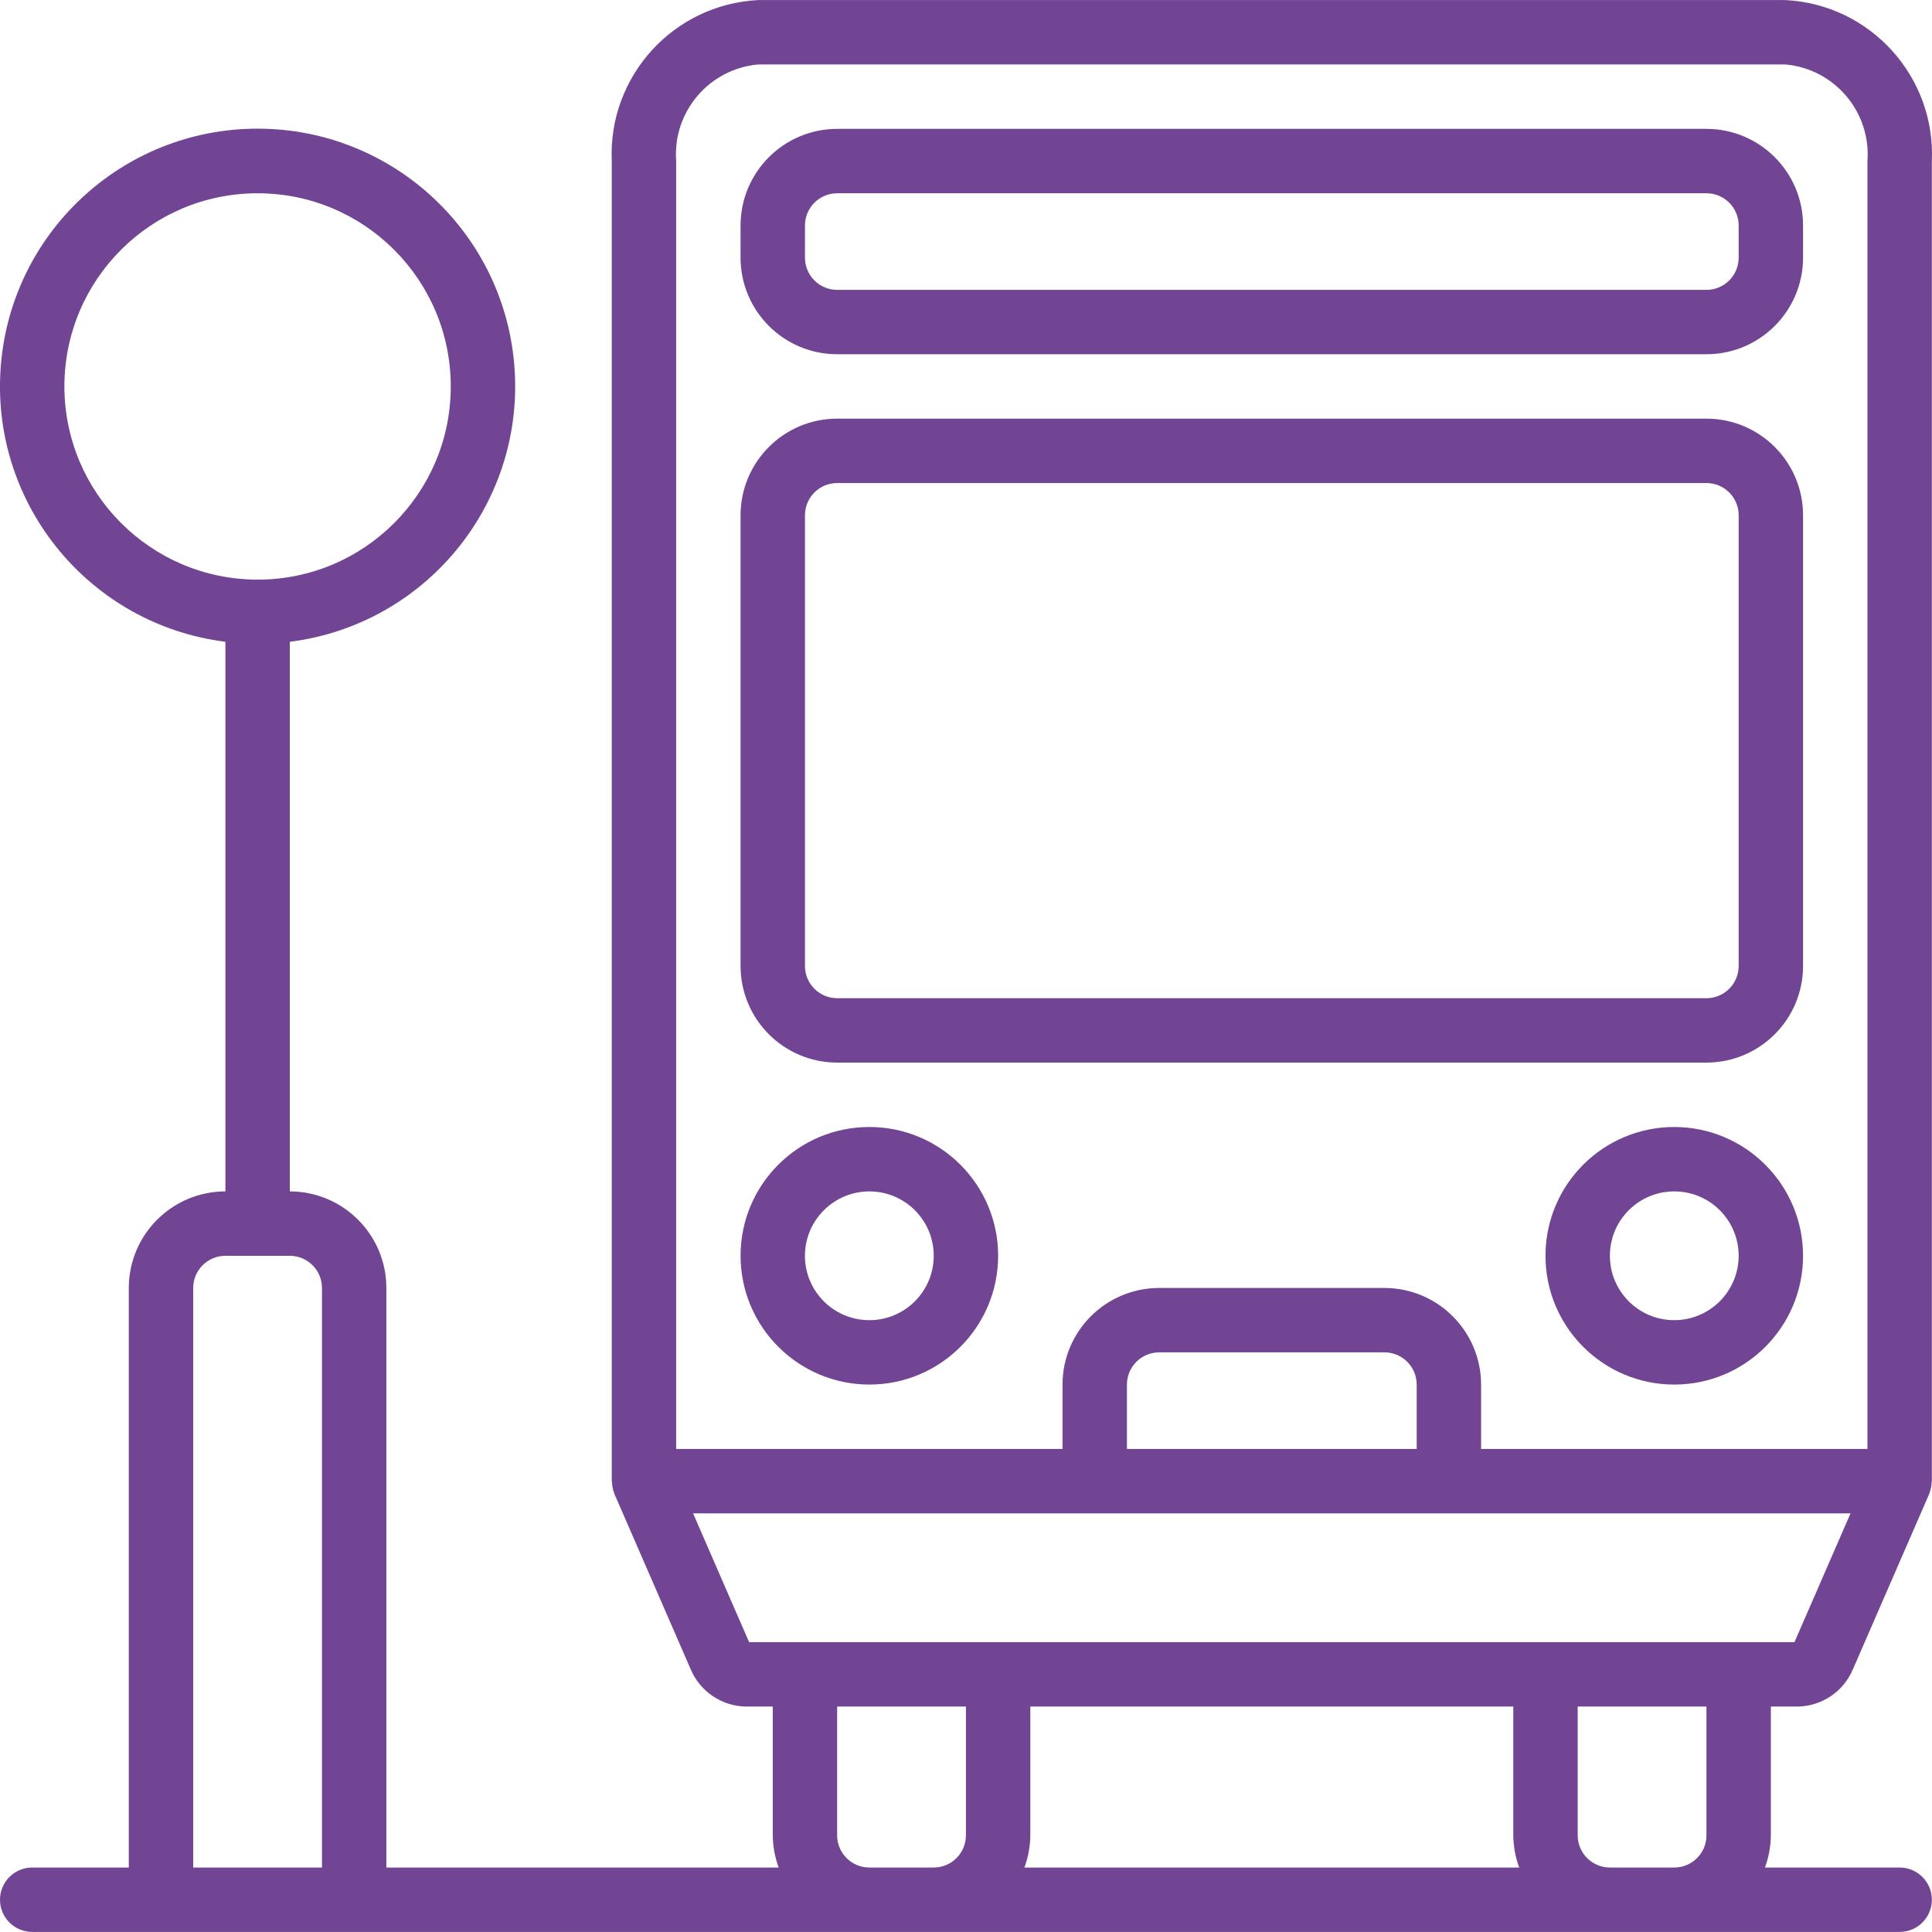
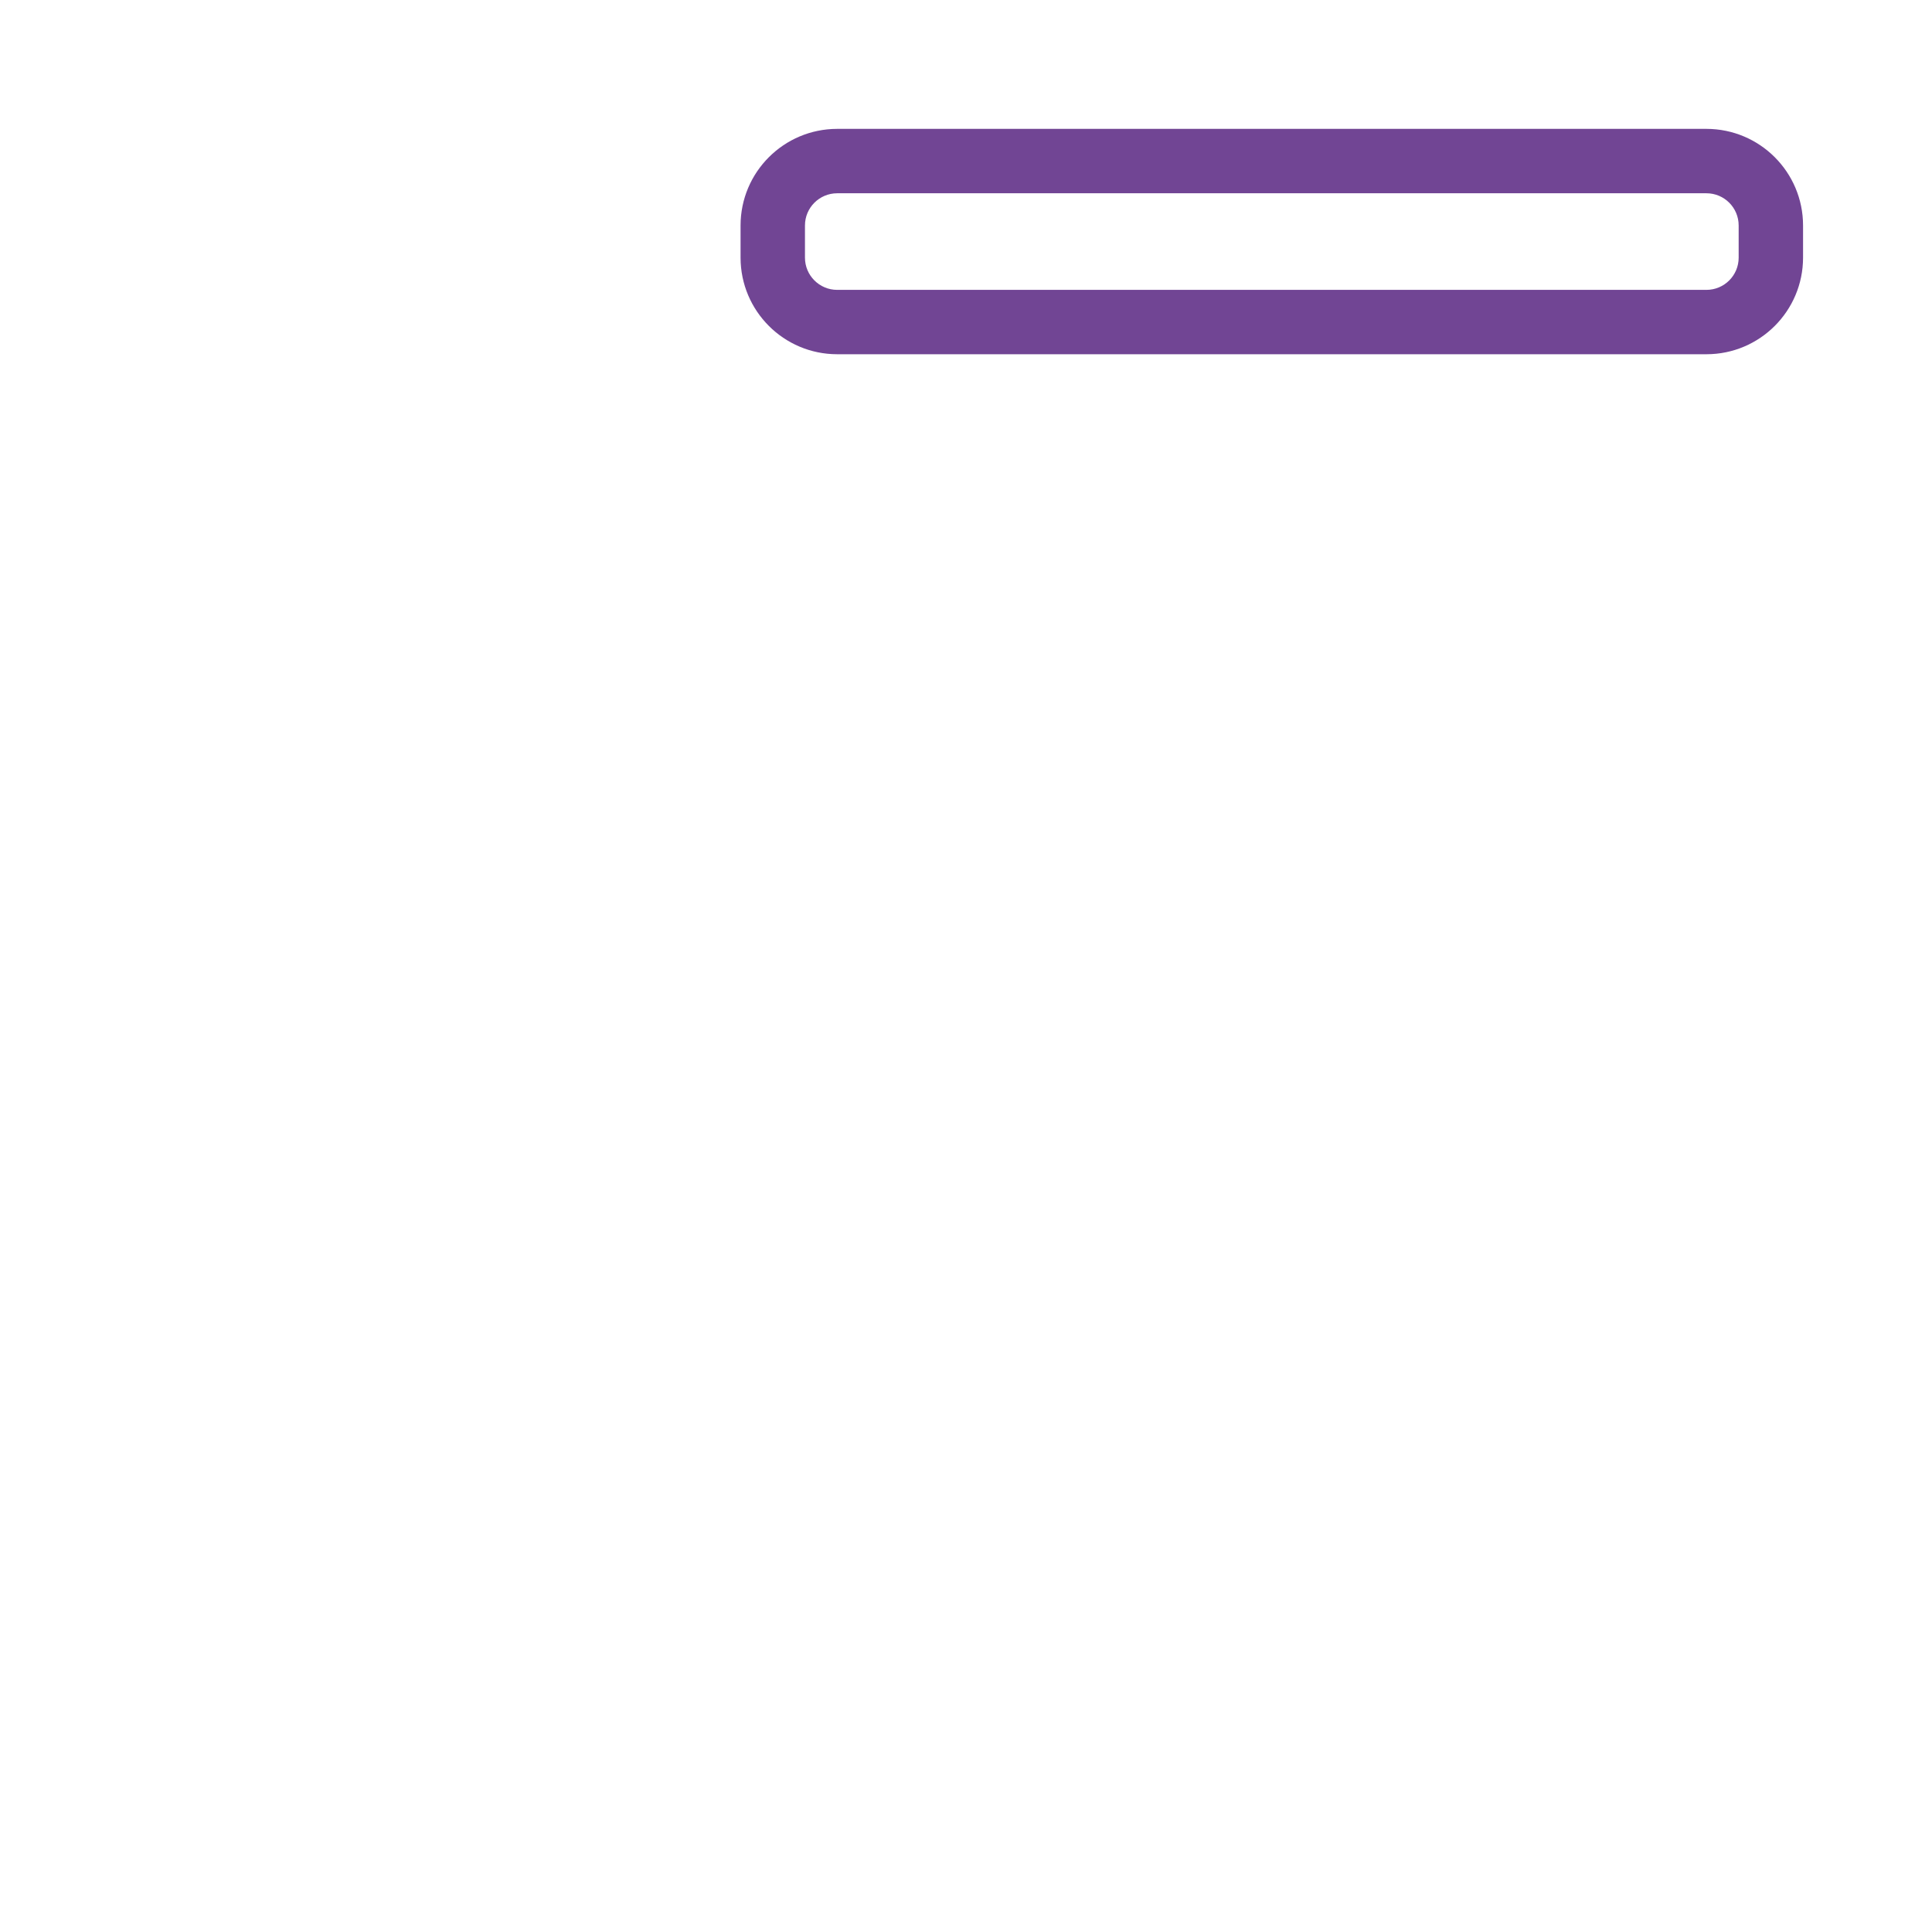
<svg xmlns="http://www.w3.org/2000/svg" width="54" height="54" viewBox="0 0 54 54" fill="none">
  <g clip-path="url(#clip0_2552_1954)">
-     <path d="M49.905 0.002H21.189C18.821 0.123 16.994 2.133 17.099 4.502V41.399C17.099 41.413 17.106 41.424 17.107 41.437C17.11 41.539 17.13 41.639 17.166 41.734L17.172 41.753L17.174 41.758L19.303 46.652C19.564 47.277 20.171 47.688 20.848 47.699H21.599V51.298C21.602 51.605 21.658 51.91 21.765 52.198H10.799V35.999C10.798 34.509 9.59 33.301 8.1 33.3V17.938C11.871 17.463 14.623 14.138 14.385 10.345C14.147 6.551 11.001 3.596 7.2 3.596C3.398 3.596 0.252 6.551 0.014 10.345C-0.224 14.138 2.528 17.463 6.3 17.938V33.3C4.809 33.301 3.601 34.509 3.6 35.999V52.198H0.9C0.403 52.198 0 52.601 0 53.098C0 53.595 0.403 53.998 0.9 53.998H53.096C53.593 53.998 53.996 53.595 53.996 53.098C53.996 52.601 53.593 52.198 53.096 52.198H49.33C49.437 51.91 49.493 51.605 49.496 51.298V47.699H50.246C50.923 47.688 51.53 47.278 51.791 46.653L53.921 41.758L53.922 41.753C53.925 41.747 53.926 41.74 53.928 41.733C53.965 41.638 53.986 41.537 53.988 41.435C53.989 41.423 53.996 41.412 53.996 41.399V4.502C54.1 2.133 52.273 0.123 49.905 0.002ZM1.8 10.802C1.8 7.819 4.218 5.402 7.2 5.402C10.182 5.402 12.599 7.819 12.599 10.802C12.599 13.784 10.182 16.201 7.2 16.201C4.219 16.198 1.803 13.782 1.8 10.802ZM8.999 52.198H5.4V35.999C5.4 35.503 5.803 35.1 6.3 35.1H8.1C8.596 35.1 8.999 35.503 8.999 35.999V52.198ZM26.998 51.298C26.997 51.795 26.595 52.197 26.098 52.198H24.298C23.801 52.197 23.399 51.795 23.398 51.298V47.699H26.998V51.298ZM28.632 52.198C28.739 51.91 28.795 51.605 28.798 51.298V47.699H42.297V51.298C42.3 51.605 42.356 51.91 42.462 52.198H28.632ZM47.696 51.298C47.696 51.795 47.293 52.198 46.796 52.198H44.996C44.5 52.197 44.097 51.795 44.097 51.298V47.699H47.696V51.298ZM50.156 45.899H20.938L19.372 42.299H51.723L50.156 45.899ZM31.498 40.499V38.699C31.498 38.202 31.901 37.8 32.398 37.799H38.697C39.194 37.8 39.596 38.202 39.597 38.699V40.499H31.498ZM52.196 4.502V40.499H41.397V38.699C41.395 37.209 40.187 36.001 38.697 35.999H32.398C30.907 36.001 29.699 37.209 29.698 38.699V40.499H18.899V4.502C18.797 3.128 19.817 1.926 21.189 1.802H49.905C51.277 1.926 52.297 3.128 52.196 4.502Z" fill="#714594" />
    <path d="M47.697 3.602H23.398C21.908 3.604 20.7 4.811 20.699 6.302V7.202C20.7 8.692 21.908 9.9 23.398 9.901H47.697C49.187 9.9 50.395 8.692 50.396 7.202V6.302C50.395 4.811 49.187 3.604 47.697 3.602ZM48.596 7.202C48.596 7.699 48.193 8.101 47.697 8.102H23.398C22.902 8.101 22.499 7.698 22.499 7.202V6.302C22.499 5.805 22.902 5.403 23.398 5.402H47.697C48.193 5.402 48.596 5.805 48.596 6.302V7.202Z" fill="#714594" />
-     <path d="M24.298 31.5C22.31 31.5 20.699 33.111 20.699 35.099C20.701 37.087 22.311 38.697 24.298 38.699C26.286 38.699 27.898 37.087 27.898 35.099C27.898 33.111 26.286 31.5 24.298 31.5ZM24.298 36.899C23.304 36.899 22.498 36.093 22.498 35.099C22.5 34.106 23.305 33.301 24.298 33.3C25.293 33.3 26.098 34.105 26.098 35.099C26.098 36.093 25.293 36.899 24.298 36.899Z" fill="#714594" />
-     <path d="M46.796 31.5C44.808 31.5 43.197 33.111 43.197 35.099C43.197 37.087 44.808 38.699 46.796 38.699C48.785 38.699 50.396 37.087 50.396 35.099C50.394 33.112 48.784 31.502 46.796 31.5ZM46.796 36.899C45.802 36.899 44.997 36.093 44.997 35.099C44.997 34.105 45.802 33.3 46.796 33.3C47.791 33.3 48.596 34.105 48.596 35.099C48.595 36.093 47.79 36.898 46.796 36.899Z" fill="#714594" />
-     <path d="M47.697 11.701H23.398C21.908 11.703 20.7 12.911 20.699 14.401V27C20.7 28.491 21.908 29.698 23.398 29.7H47.697C49.187 29.698 50.395 28.491 50.396 27V14.401C50.395 12.911 49.187 11.703 47.697 11.701ZM48.596 27C48.596 27.497 48.193 27.899 47.697 27.9H23.398C22.902 27.899 22.499 27.497 22.499 27V14.401C22.499 13.905 22.902 13.502 23.398 13.501H47.697C48.193 13.502 48.596 13.904 48.596 14.401V27Z" fill="#714594" />
  </g>
  <defs>
    <clipPath id="clip0_2552_1954">
      <rect width="54" height="54" fill="white" />
    </clipPath>
  </defs>
</svg>